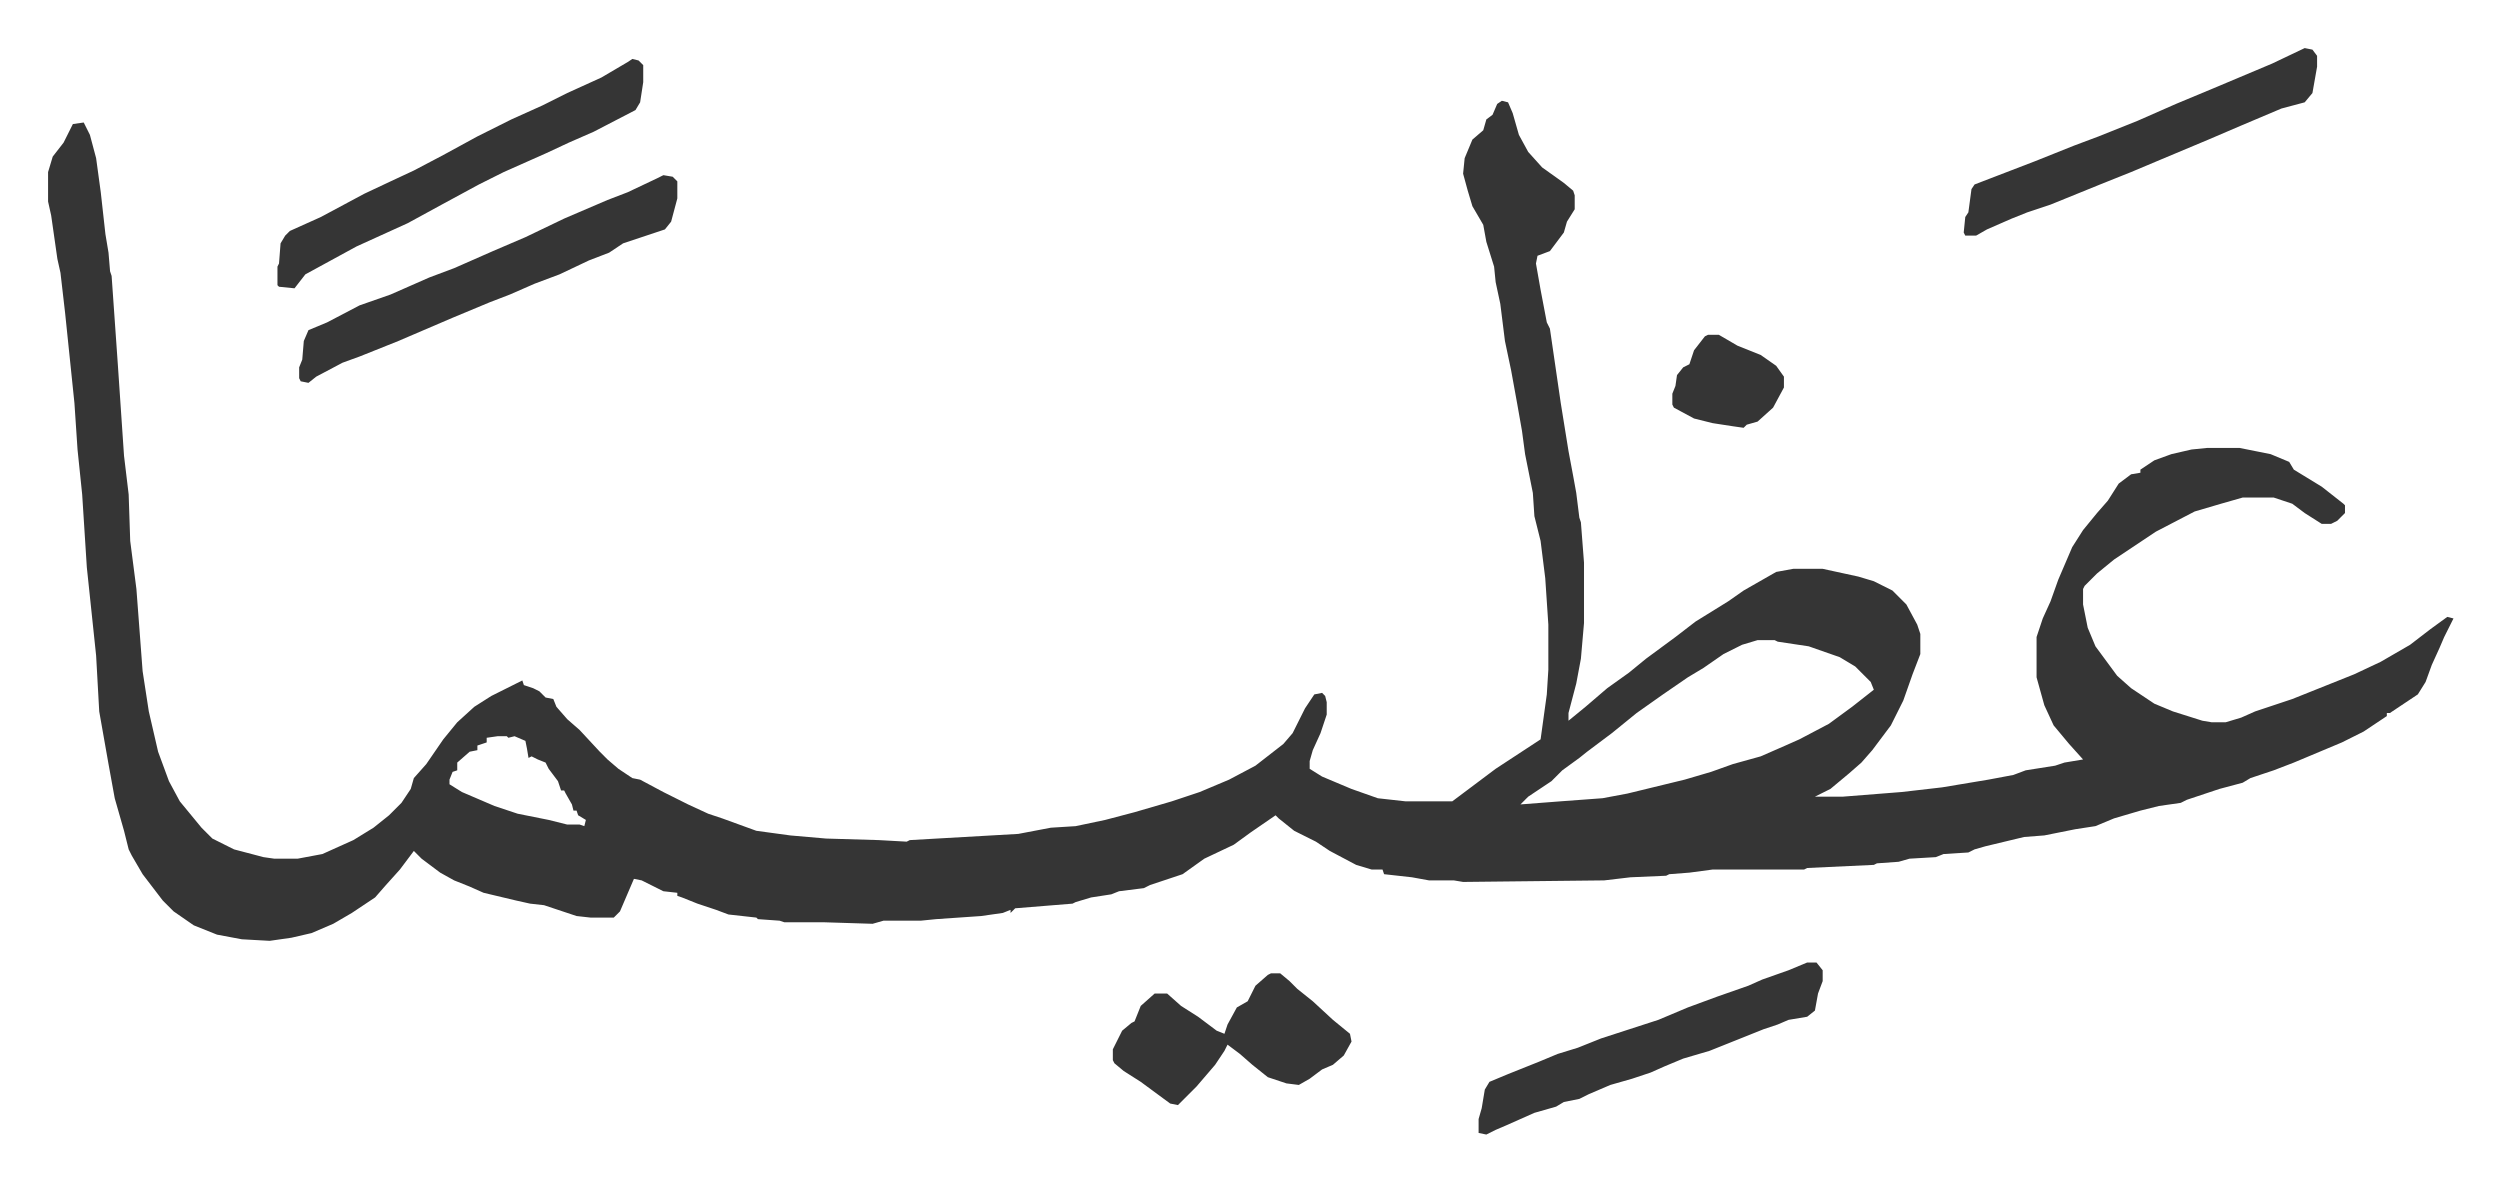
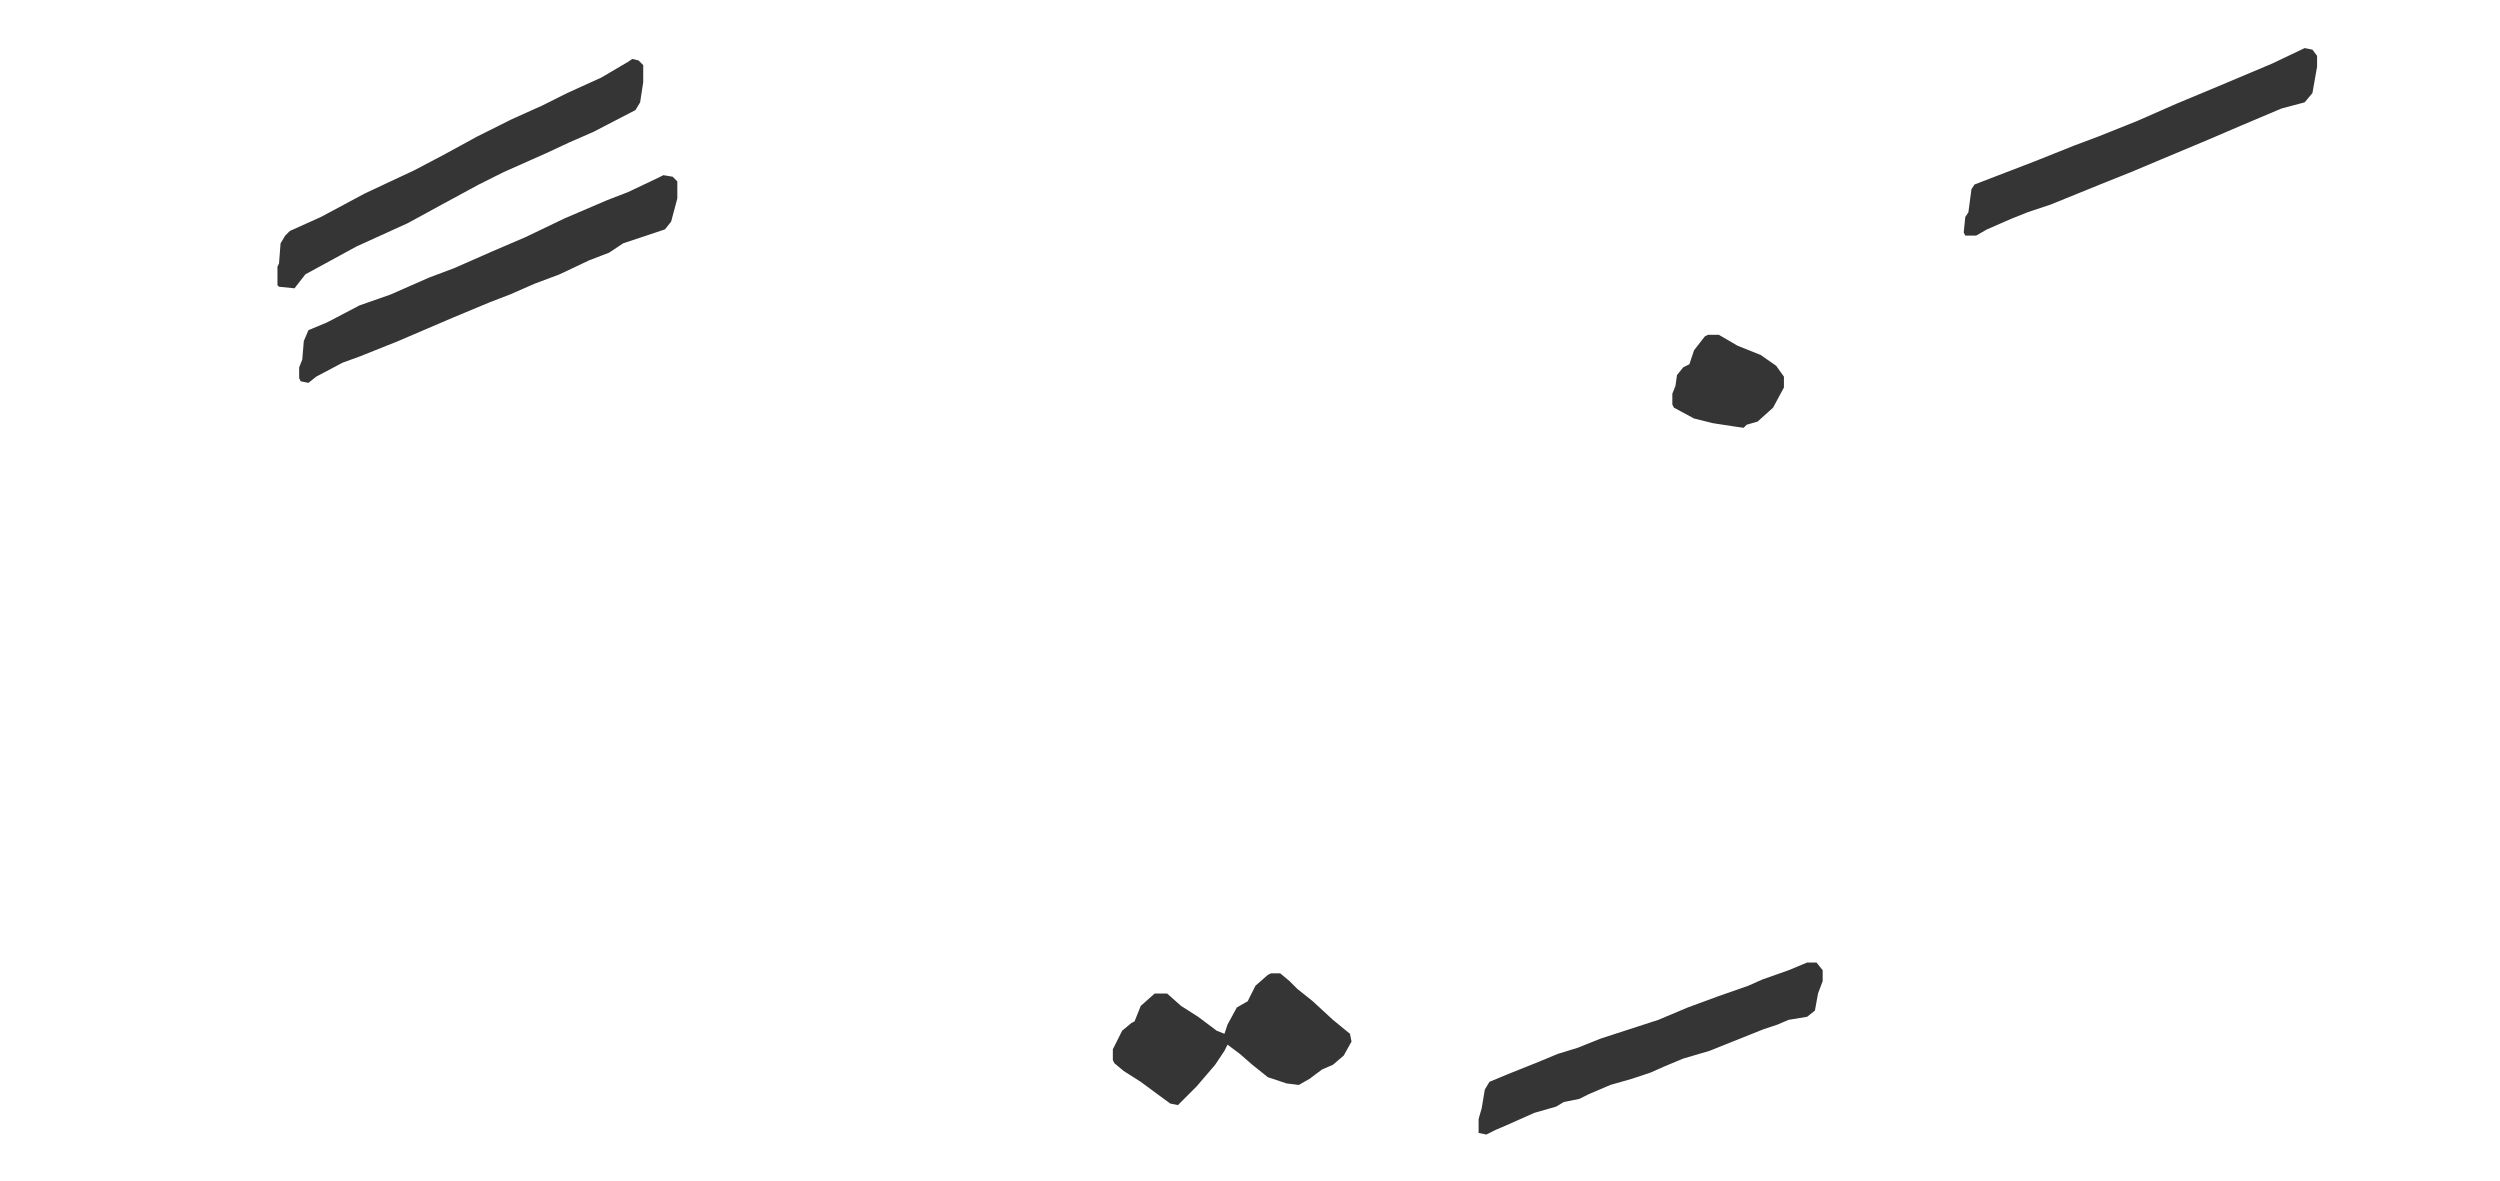
<svg xmlns="http://www.w3.org/2000/svg" role="img" viewBox="-31.02 389.98 1613.04 762.04">
-   <path fill="#353535" id="rule_normal" d="M938 455l4 1 3 7 4 14 6 11 9 10 14 10 6 5 1 3v9l-5 8-2 7-9 12-8 3-1 5 3 17 4 21 2 4 7 48 5 31 3 16 2 11 2 16 1 3 2 26v39l-2 23-3 16-5 19v5l11-9 14-12 14-10 11-9 19-14 13-10 21-13 10-7 14-8 7-4 11-2h19l23 5 10 3 12 6 9 9 7 13 2 6v13l-5 13-6 17-8 16-12 16-7 8-8 7-12 10-10 5h18l38-3 26-3 30-5 16-3 8-3 19-3 6-2 12-2-9-10-10-12-6-13-5-18v-26l4-12 5-11 5-14 9-21 7-11 9-11 7-8 7-11 8-6 6-1v-2l9-6 11-4 13-3 10-1h21l20 4 12 5 3 5 18 11 14 11 1 1v5l-5 5-4 2h-6l-11-7-8-6-12-4h-20l-14 4-17 5-25 13-27 18-11 9-8 8-1 2v10l3 15 5 12 14 19 9 8 15 10 12 5 19 6 6 1h9l10-3 9-4 9-3 15-5 10-4 30-12 17-8 19-11 13-10 11-8 4 1-6 12-3 7-5 11-4 11-5 8-18 12h-2v2l-15 10-14 7-31 13-13 5-15 5-5 3-15 4-21 7-4 2-14 2-12 3-17 5-12 5-13 2-20 4-13 1-25 6-7 2-4 2-16 1-5 2-17 1-7 2-14 1-2 1-43 2-2 1h-59l-15 2-13 1-2 1-23 1-17 2-91 1-6-1h-16l-11-2-18-2-1-3h-7l-10-3-17-9-9-6-14-7-10-8-2-2-16 11-11 8-19 9-14 10-21 7-4 2-16 2-5 2-13 2-10 3-2 1-37 3-3 3v-2l-5 2-14 2-29 2-10 1h-24l-7 2-32-1h-25l-3-1-14-1-1-1-18-2-8-3-12-4-10-4-3-1v-2l-9-1-14-7-5-1-9 21-4 4h-15l-9-1-21-7-9-1-9-2-21-5-9-4-10-4-9-5-12-9-5-5-9 12-9 10-7 8-15 10-12 7-14 6-13 3-14 2-18-1-16-3-15-6-13-9-7-7-13-17-7-12-2-4-3-12-6-21-4-22-6-34-2-36-6-57-3-47-3-29-2-30-6-58-3-26-2-9-4-28-2-9v-19l3-10 7-9 6-12 7-1 4 8 4 15 3 22 3 27 2 12 1 12 1 3 4 57 4 59 3 25 1 30 4 31 4 53 4 26 6 26 7 19 7 13 14 17 7 7 14 7 19 5 7 1h15l16-3 20-9 13-8 10-8 8-8 6-9 2-7 8-9 11-16 9-11 11-10 11-7 16-8 4-2 1 3 6 2 4 2 4 4 5 1 2 5 7 8 8 7 13 14 5 5 7 6 9 6 5 1 15 8 16 8 13 6 9 3 11 4 11 4 22 3 23 2 34 1 18 1 2-1 70-4 21-4 16-1 19-4 19-5 24-7 18-6 19-8 17-9 18-14 6-7 8-16 6-9 5-1 2 2 1 4v8l-4 12-5 11-2 7v5l8 5 19 8 17 6 18 2h30l16-12 12-9 29-19 4-29 1-16v-29l-2-30-3-24-4-16-1-15-5-25-2-15-3-17-4-22-4-19-3-24-3-14-1-10-5-16-2-11-7-12-3-10-3-11 1-10 5-12 7-6 2-7 4-3 3-7zm165 348l-10 3-12 6-13 9-10 6-16 11-17 12-16 13-16 12-5 4-11 8-7 7-15 10-5 5 26-2 27-2 16-3 37-9 17-5 14-5 18-5 16-7 9-4 19-10 15-11 14-11-2-5-10-10-10-6-20-7-20-3-2-1zm-813 62l-7 1v3l-6 2v3l-5 1-8 7v5l-3 1-2 5v3l8 5 21 9 15 5 20 4 12 3h8l3 1 1-4-5-3-1-3h-2l-1-4-4-7-1-2h-2l-2-6-6-8-2-4-5-2-4-2-2 1-1-6-1-5-7-3-4 1-1-1z" />
  <path fill="#353535" id="rule_normal" d="M397 503l6 1 3 3v11l-4 15-4 5-27 9-9 6-13 5-19 9-16 6-16 7-13 5-12 5-12 5-35 15-25 10-11 4-17 9-5 4-5-1-1-2v-7l2-5 1-12 3-7 12-5 21-11 20-7 25-11 16-6 25-11 21-9 25-12 28-12 13-5 19-9zm-20-75l4 1 3 3v11l-2 13-3 5-27 14-16 7-15 7-27 12-16 8-24 13-22 12-33 15-11 6-22 12-7 9-10-1-1-1v-12l1-2 1-13 3-5 3-3 20-9 28-15 17-8 15-7 19-10 22-12 22-11 20-9 16-8 22-10 17-10zm1079-7l5 1 3 4v7l-3 17-5 6-15 4-26 11-21 9-31 13-19 8-20 8-32 13-15 5-10 4-16 7-7 4h-7l-1-2 1-10 2-3 2-15 2-3 39-15 25-10 16-6 25-10 25-11 24-10 38-16zm-321 590h6l4 5v7l-3 8-2 11-5 4-12 2-7 3-9 3-25 10-10 4-17 5-12 5-9 4-12 4-14 4-14 6-6 3-10 2-5 3-14 4-18 8-7 3-6 3-5-1v-9l2-7 2-12 3-5 12-5 20-8 12-5 13-4 15-6 37-12 19-8 19-7 20-7 9-4 17-6zm-346 7h6l6 5 5 5 10 8 13 12 11 9 1 5-5 9-7 6-7 3-8 6-7 4-8-1-12-4-10-8-8-7-8-6-2 4-6 9-12 14-12 12-5-1-19-14-11-7-6-5-1-2v-7l6-12 6-5 2-1 4-10 9-8h8l9 8 11 7 12 9 5 2 2-6 6-11 7-4 5-10 8-7zm282-412h7l12 7 15 6 10 7 5 7v7l-7 13-10 9-7 2-2 2-7-1-13-2-12-3-13-7-1-2v-7l2-5 1-7 4-5 4-2 3-9 7-9z" />
</svg>